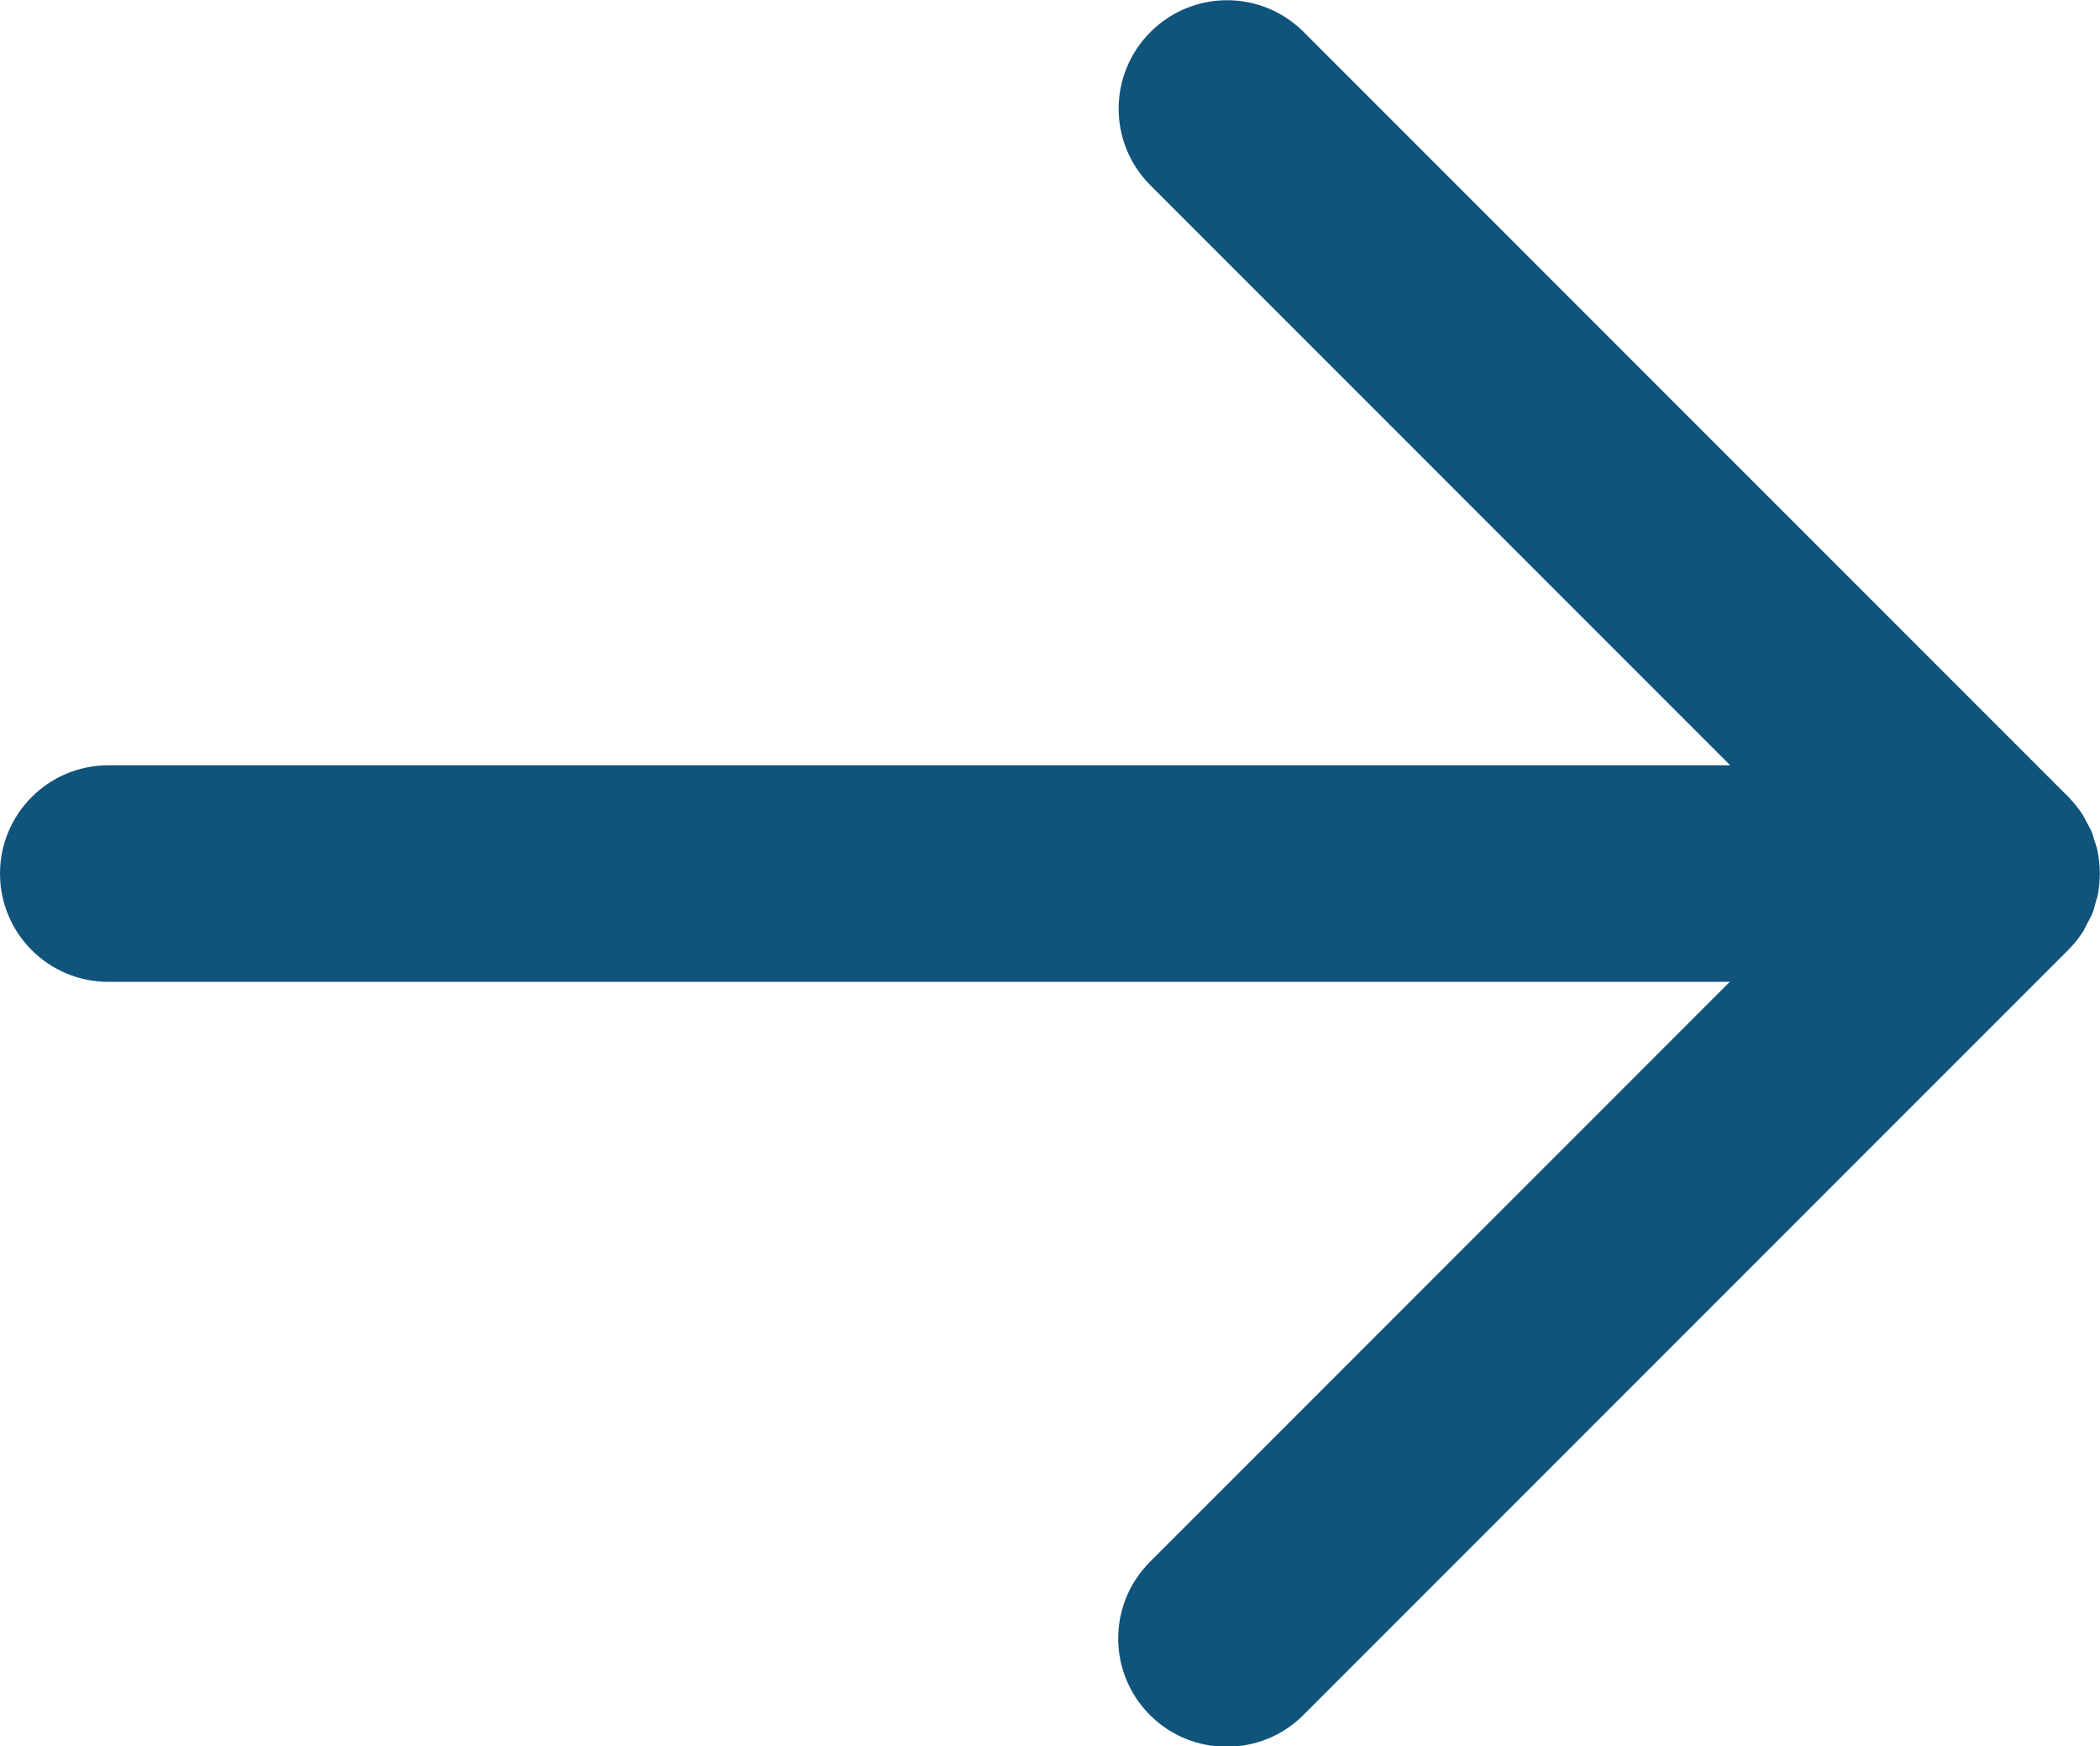
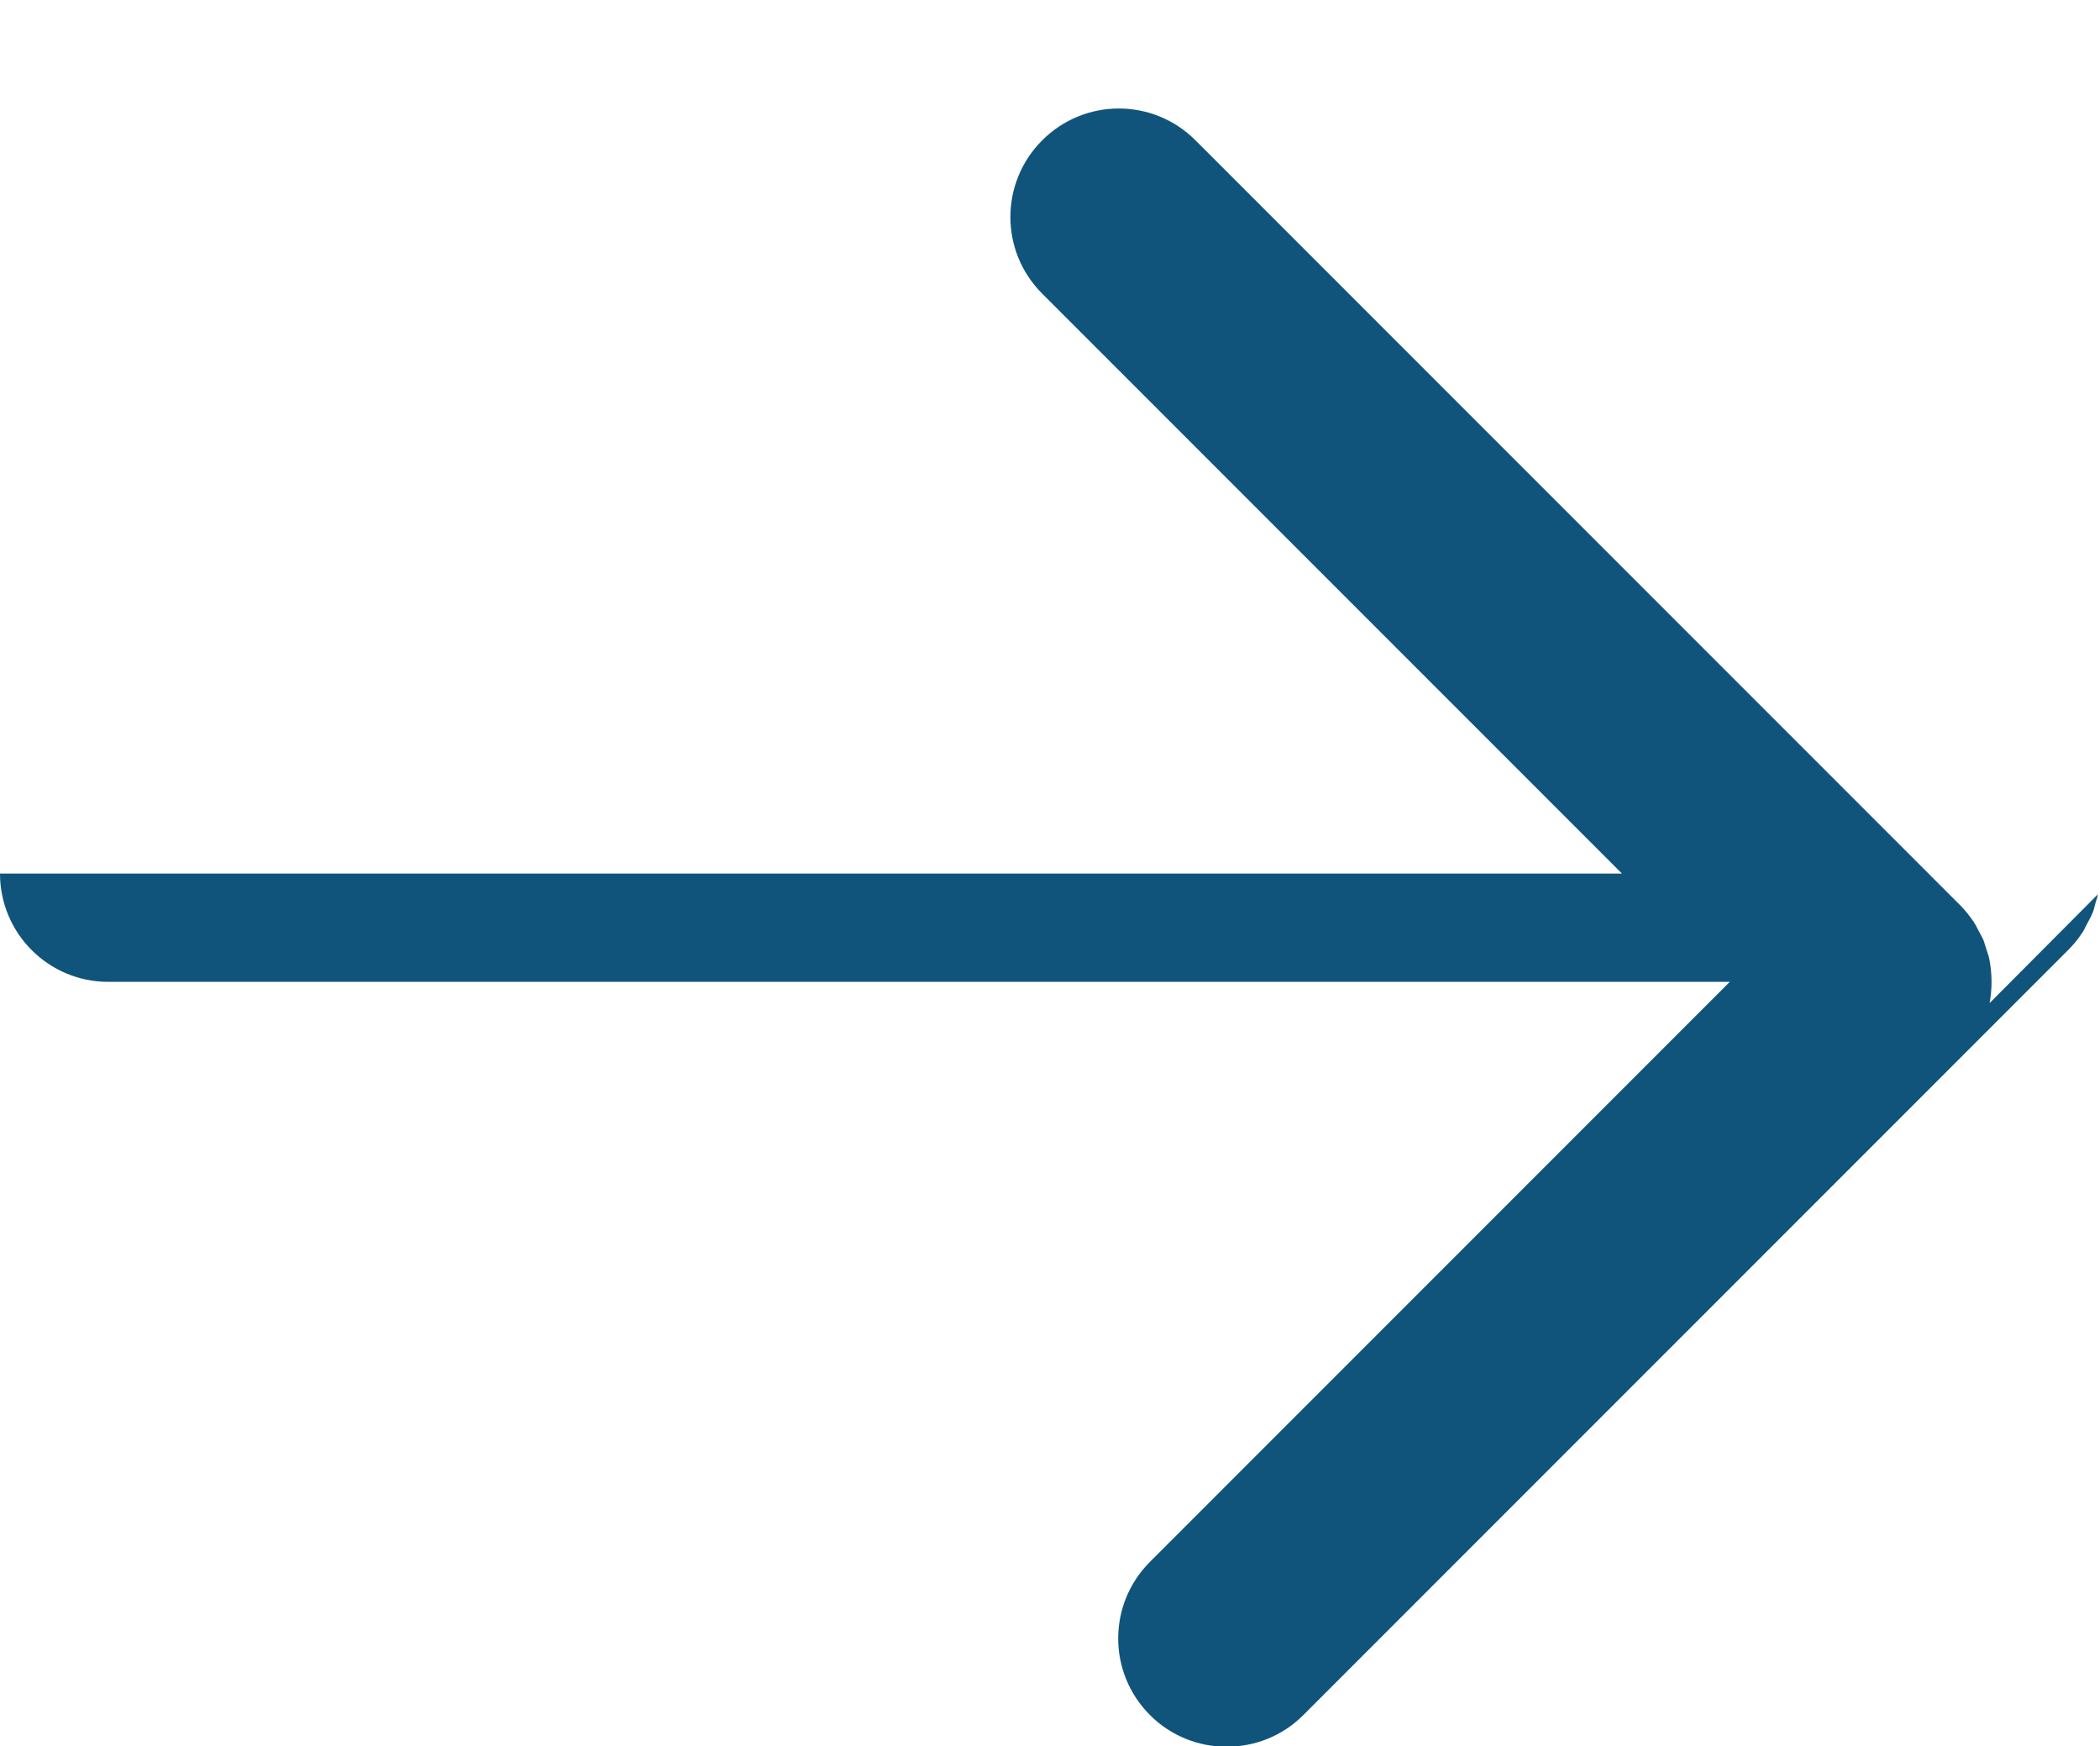
<svg xmlns="http://www.w3.org/2000/svg" id="Layer_1" data-name="Layer 1" viewBox="0 0 48.5 40.32">
  <defs>
    <style>
		.cls-1 {
		fill: #10547b;
		stroke-width: 0px;
		}
	</style>
  </defs>
-   <path class="cls-1" d="M48.45,20.65c-.01.08-.04.14-.06.22-.02.08-.04.17-.08.25-.04.09-.09.17-.13.25-.03.06-.06.13-.1.18-.09.14-.2.27-.32.39l-17.66,17.66c-.49.49-1.13.73-1.77.73s-1.28-.24-1.77-.73c-.98-.98-.98-2.56,0-3.54l13.39-13.39H2.5c-1.38,0-2.5-1.12-2.5-2.5s1.12-2.5,2.5-2.5h37.46l-13.39-13.39c-.98-.98-.98-2.56,0-3.54.98-.98,2.56-.98,3.54,0l17.66,17.66c.12.12.22.25.31.38.04.06.07.12.1.18.04.08.09.16.13.25.03.08.05.17.08.25.02.07.05.14.06.22.06.32.06.66,0,.98Z" />
+   <path class="cls-1" d="M48.45,20.65c-.01.08-.04.14-.06.22-.02.08-.04.17-.08.25-.04.09-.09.17-.13.25-.03.06-.06.13-.1.18-.09.14-.2.27-.32.39l-17.66,17.66c-.49.49-1.13.73-1.77.73s-1.28-.24-1.77-.73c-.98-.98-.98-2.56,0-3.54l13.39-13.39H2.5c-1.38,0-2.5-1.12-2.5-2.5h37.46l-13.39-13.39c-.98-.98-.98-2.56,0-3.54.98-.98,2.56-.98,3.54,0l17.66,17.66c.12.12.22.25.31.38.04.06.07.12.1.18.04.08.09.16.13.25.03.08.05.17.08.25.02.07.05.14.06.22.06.32.06.66,0,.98Z" />
</svg>